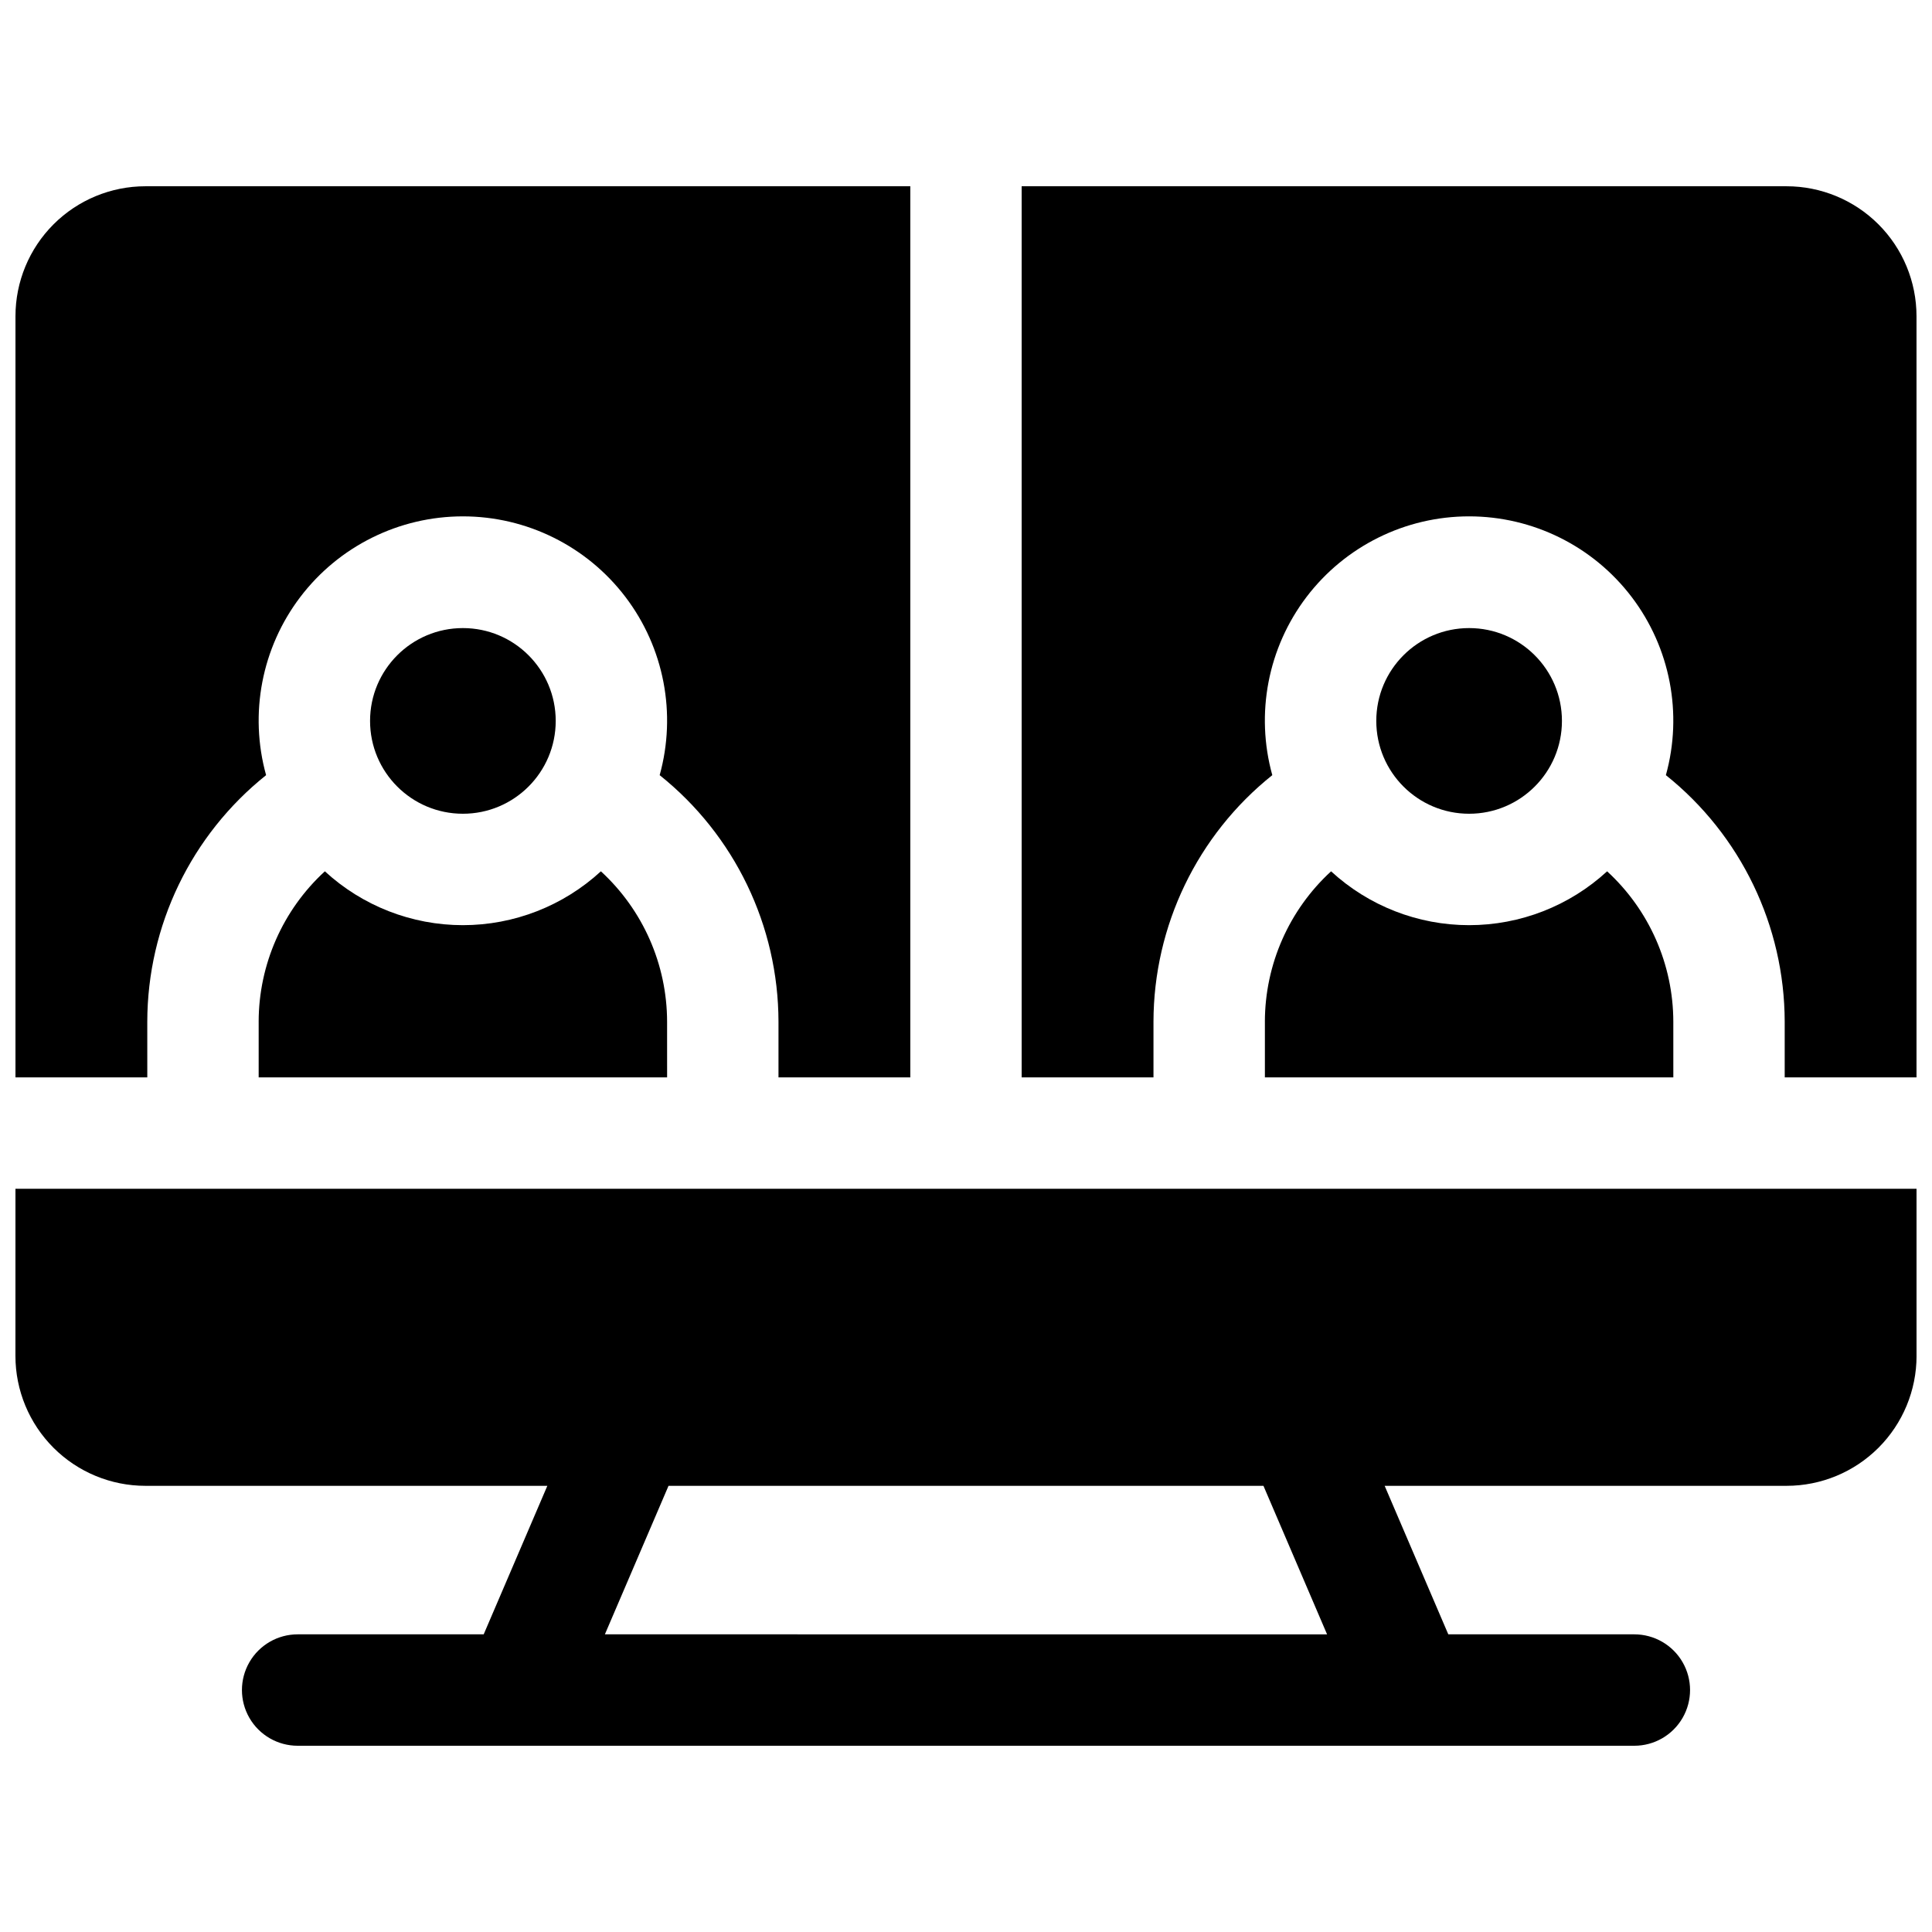
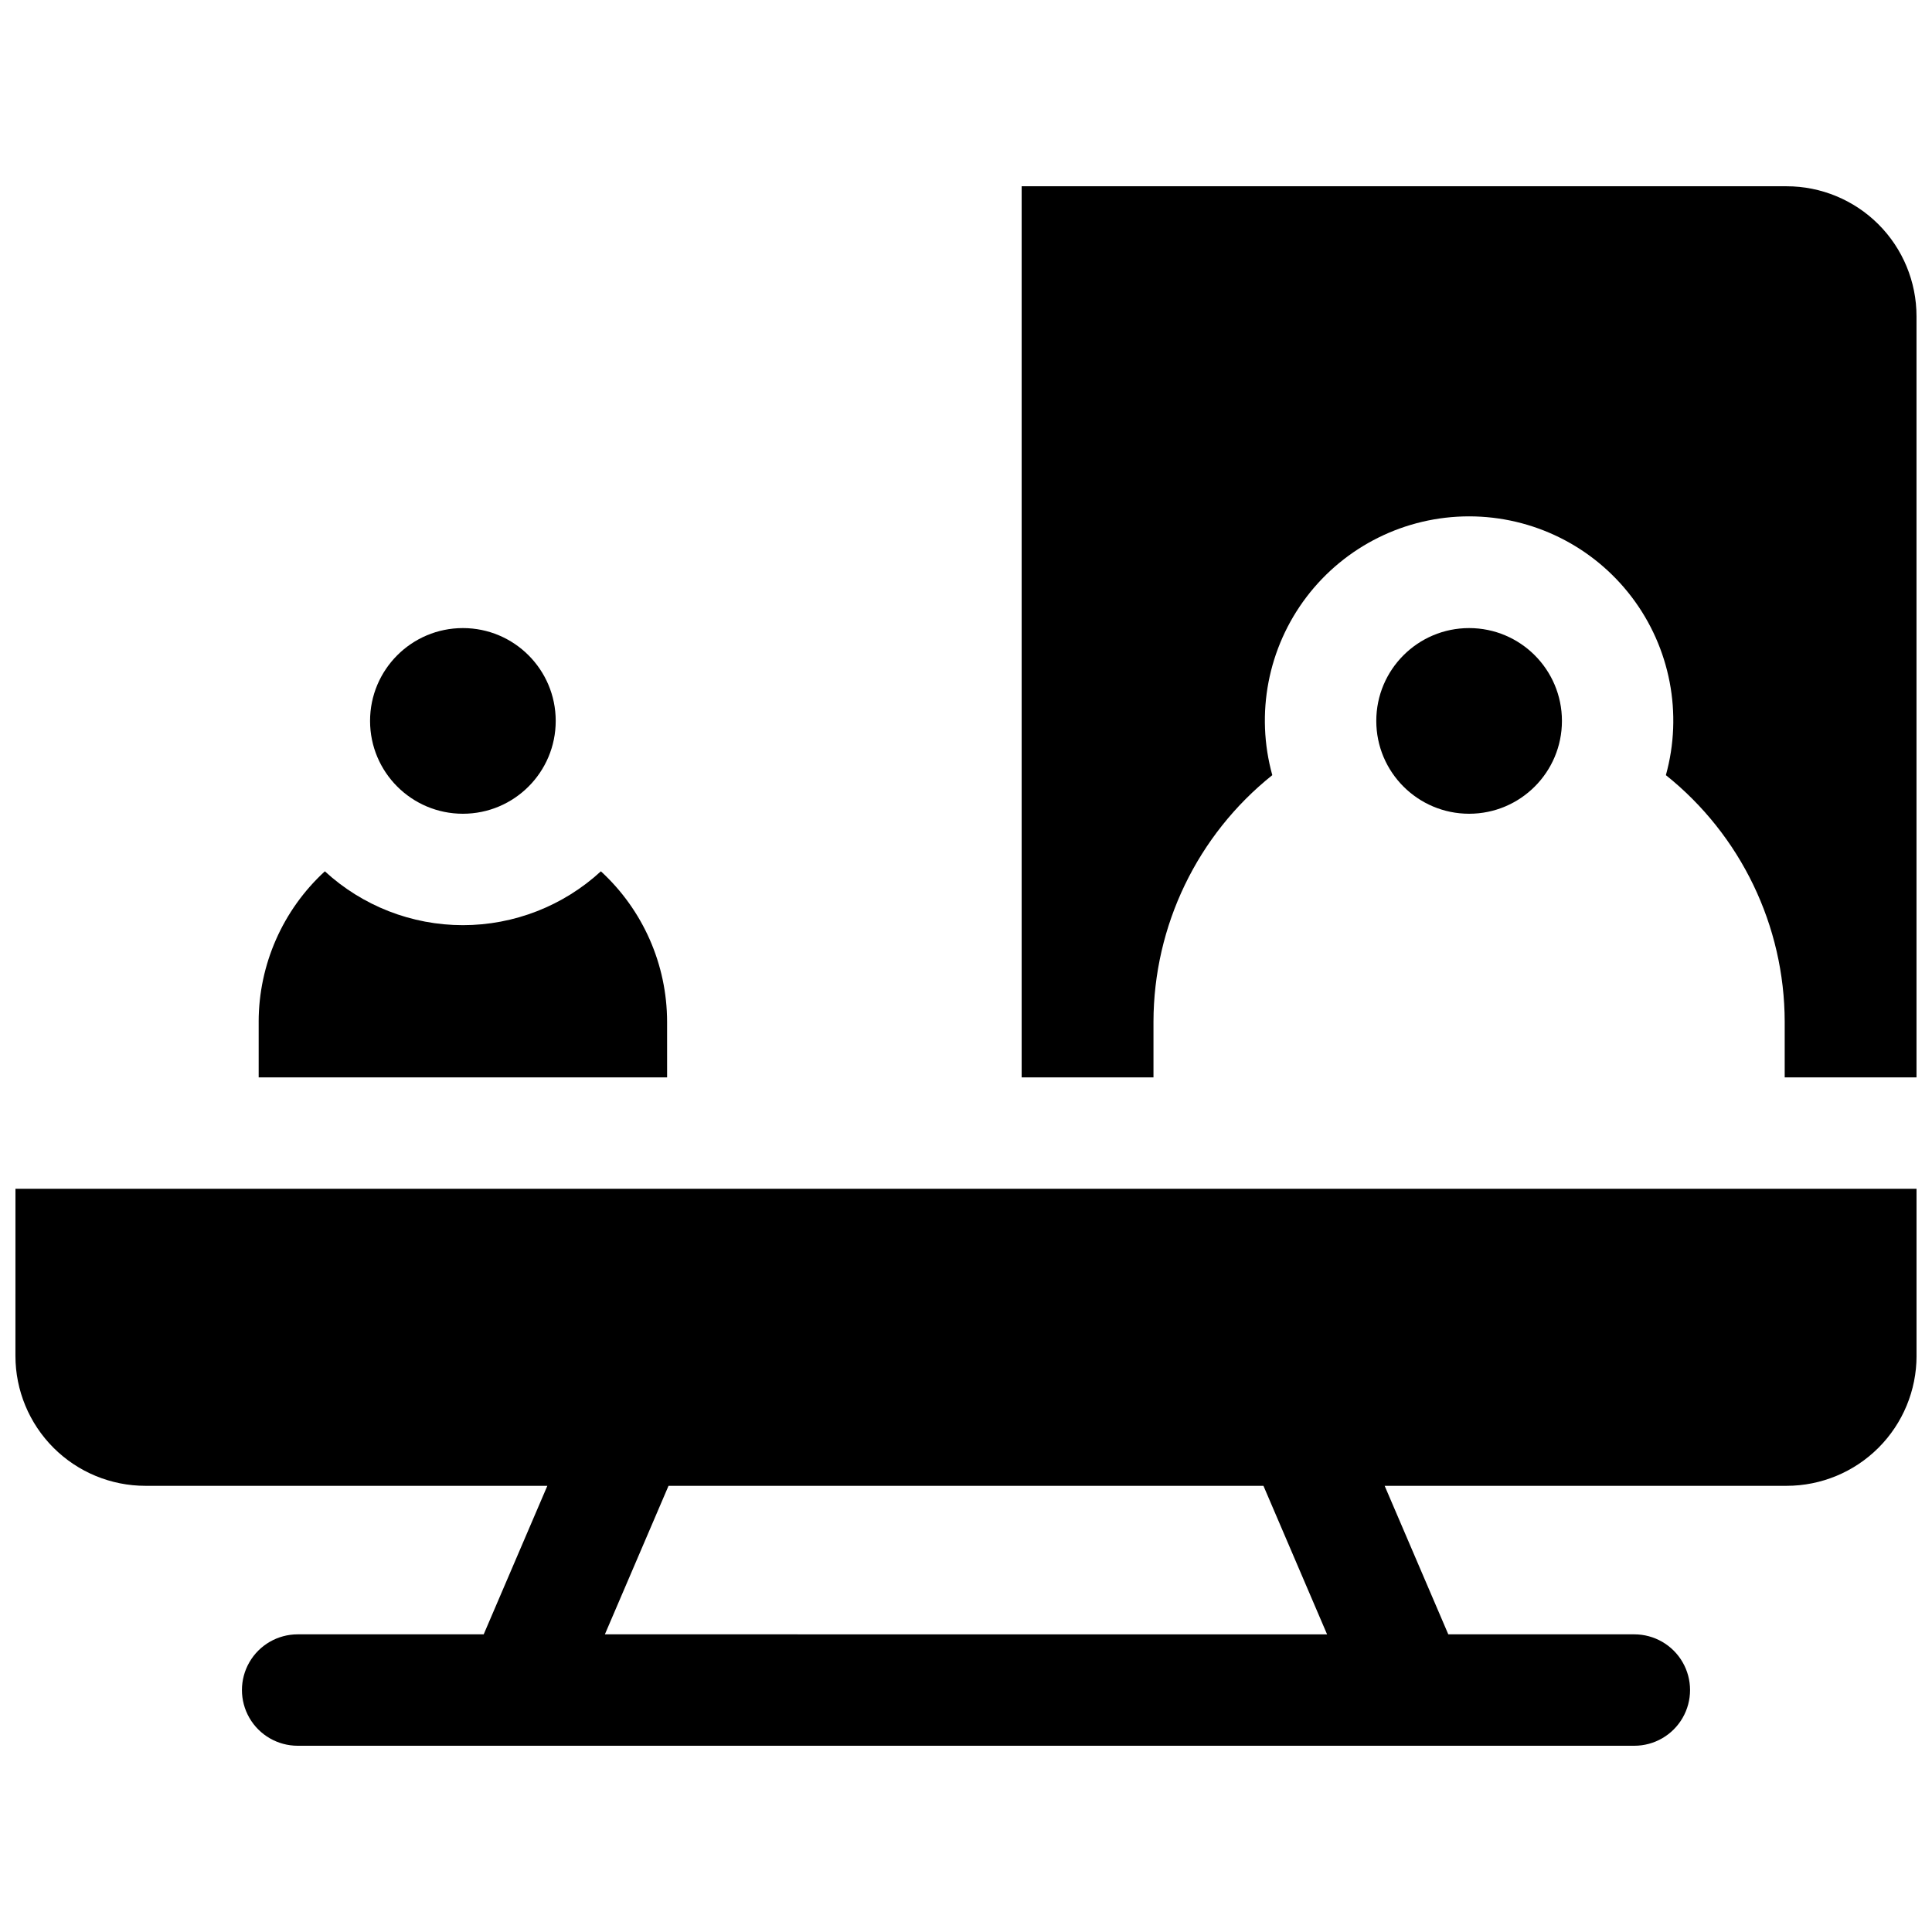
<svg xmlns="http://www.w3.org/2000/svg" width="800px" height="800px" version="1.1" viewBox="144 144 512 512">
  <defs>
    <clipPath id="c">
      <path d="m148.09 459h503.81v148h-503.81z" />
    </clipPath>
    <clipPath id="b">
-       <path d="m148.09 193h237.91v237h-237.91z" />
-     </clipPath>
+       </clipPath>
    <clipPath id="a">
      <path d="m414 193h237.9v237h-237.9z" />
    </clipPath>
  </defs>
  <g clip-path="url(#c)">
    <path d="m148.09 503.32c0 9.133 3.629 17.891 10.086 24.352 6.461 6.457 15.219 10.086 24.355 10.086h106.52l-16.867 39.359h-49.305c-5.273 0-10.148 2.816-12.785 7.383s-2.637 10.191 0 14.758c2.637 4.566 7.512 7.383 12.785 7.383h354.24c5.273 0 10.148-2.816 12.785-7.383 2.637-4.566 2.637-10.191 0-14.758-2.637-4.566-7.512-7.383-12.785-7.383h-49.305l-16.867-39.359h106.52c9.133 0 17.891-3.629 24.352-10.086 6.457-6.461 10.086-15.219 10.086-24.352v-44.281h-503.81zm347.6 73.801-191.39-0.004 16.867-39.359h157.66z" />
  </g>
  <g clip-path="url(#b)">
    <path d="m183.03 414.76c0.043-25.426 11.625-49.461 31.488-65.336-4.519-16.293-1.164-33.762 9.07-47.223 10.234-13.457 26.172-21.359 43.082-21.359 16.906 0 32.844 7.902 43.078 21.359 10.234 13.461 13.59 30.93 9.07 47.223 19.863 15.875 31.445 39.91 31.488 65.336v14.762h34.934v-236.16h-202.7c-9.137 0-17.895 3.629-24.355 10.086-6.457 6.457-10.086 15.219-10.086 24.352v201.72h34.934z" />
  </g>
  <path d="m212.55 414.76v14.762h108.24l-0.004-14.762c-0.023-15.152-6.383-29.602-17.543-39.852-9.973 9.176-23.027 14.27-36.574 14.27-13.551 0-26.605-5.094-36.578-14.27-11.16 10.25-17.52 24.699-17.543 39.852z" />
  <path d="m291.27 335.05c0 13.586-11.012 24.602-24.598 24.602-13.59 0-24.602-11.016-24.602-24.602 0-13.586 11.012-24.602 24.602-24.602 13.586 0 24.598 11.016 24.598 24.602" />
-   <path d="m479.21 414.76v14.762h108.24l-0.004-14.762c-0.02-15.152-6.383-29.602-17.543-39.852-9.969 9.176-23.023 14.27-36.574 14.27s-26.605-5.094-36.578-14.27c-11.16 10.25-17.52 24.699-17.543 39.852z" />
  <path d="m557.93 335.05c0 13.586-11.012 24.602-24.598 24.602-13.586 0-24.602-11.016-24.602-24.602 0-13.586 11.016-24.602 24.602-24.602 13.586 0 24.598 11.016 24.598 24.602" />
  <g clip-path="url(#a)">
    <path d="m617.46 193.36h-202.71v236.16h34.934v-14.762c0.043-25.426 11.625-49.461 31.488-65.336-4.519-16.293-1.164-33.762 9.07-47.223 10.234-13.457 26.172-21.359 43.082-21.359 16.906 0 32.844 7.902 43.078 21.359 10.234 13.461 13.59 30.93 9.074 47.223 19.859 15.875 31.445 39.91 31.488 65.336v14.762h34.93v-201.72c0-9.133-3.629-17.895-10.086-24.352-6.461-6.457-15.219-10.086-24.352-10.086z" />
  </g>
</svg>